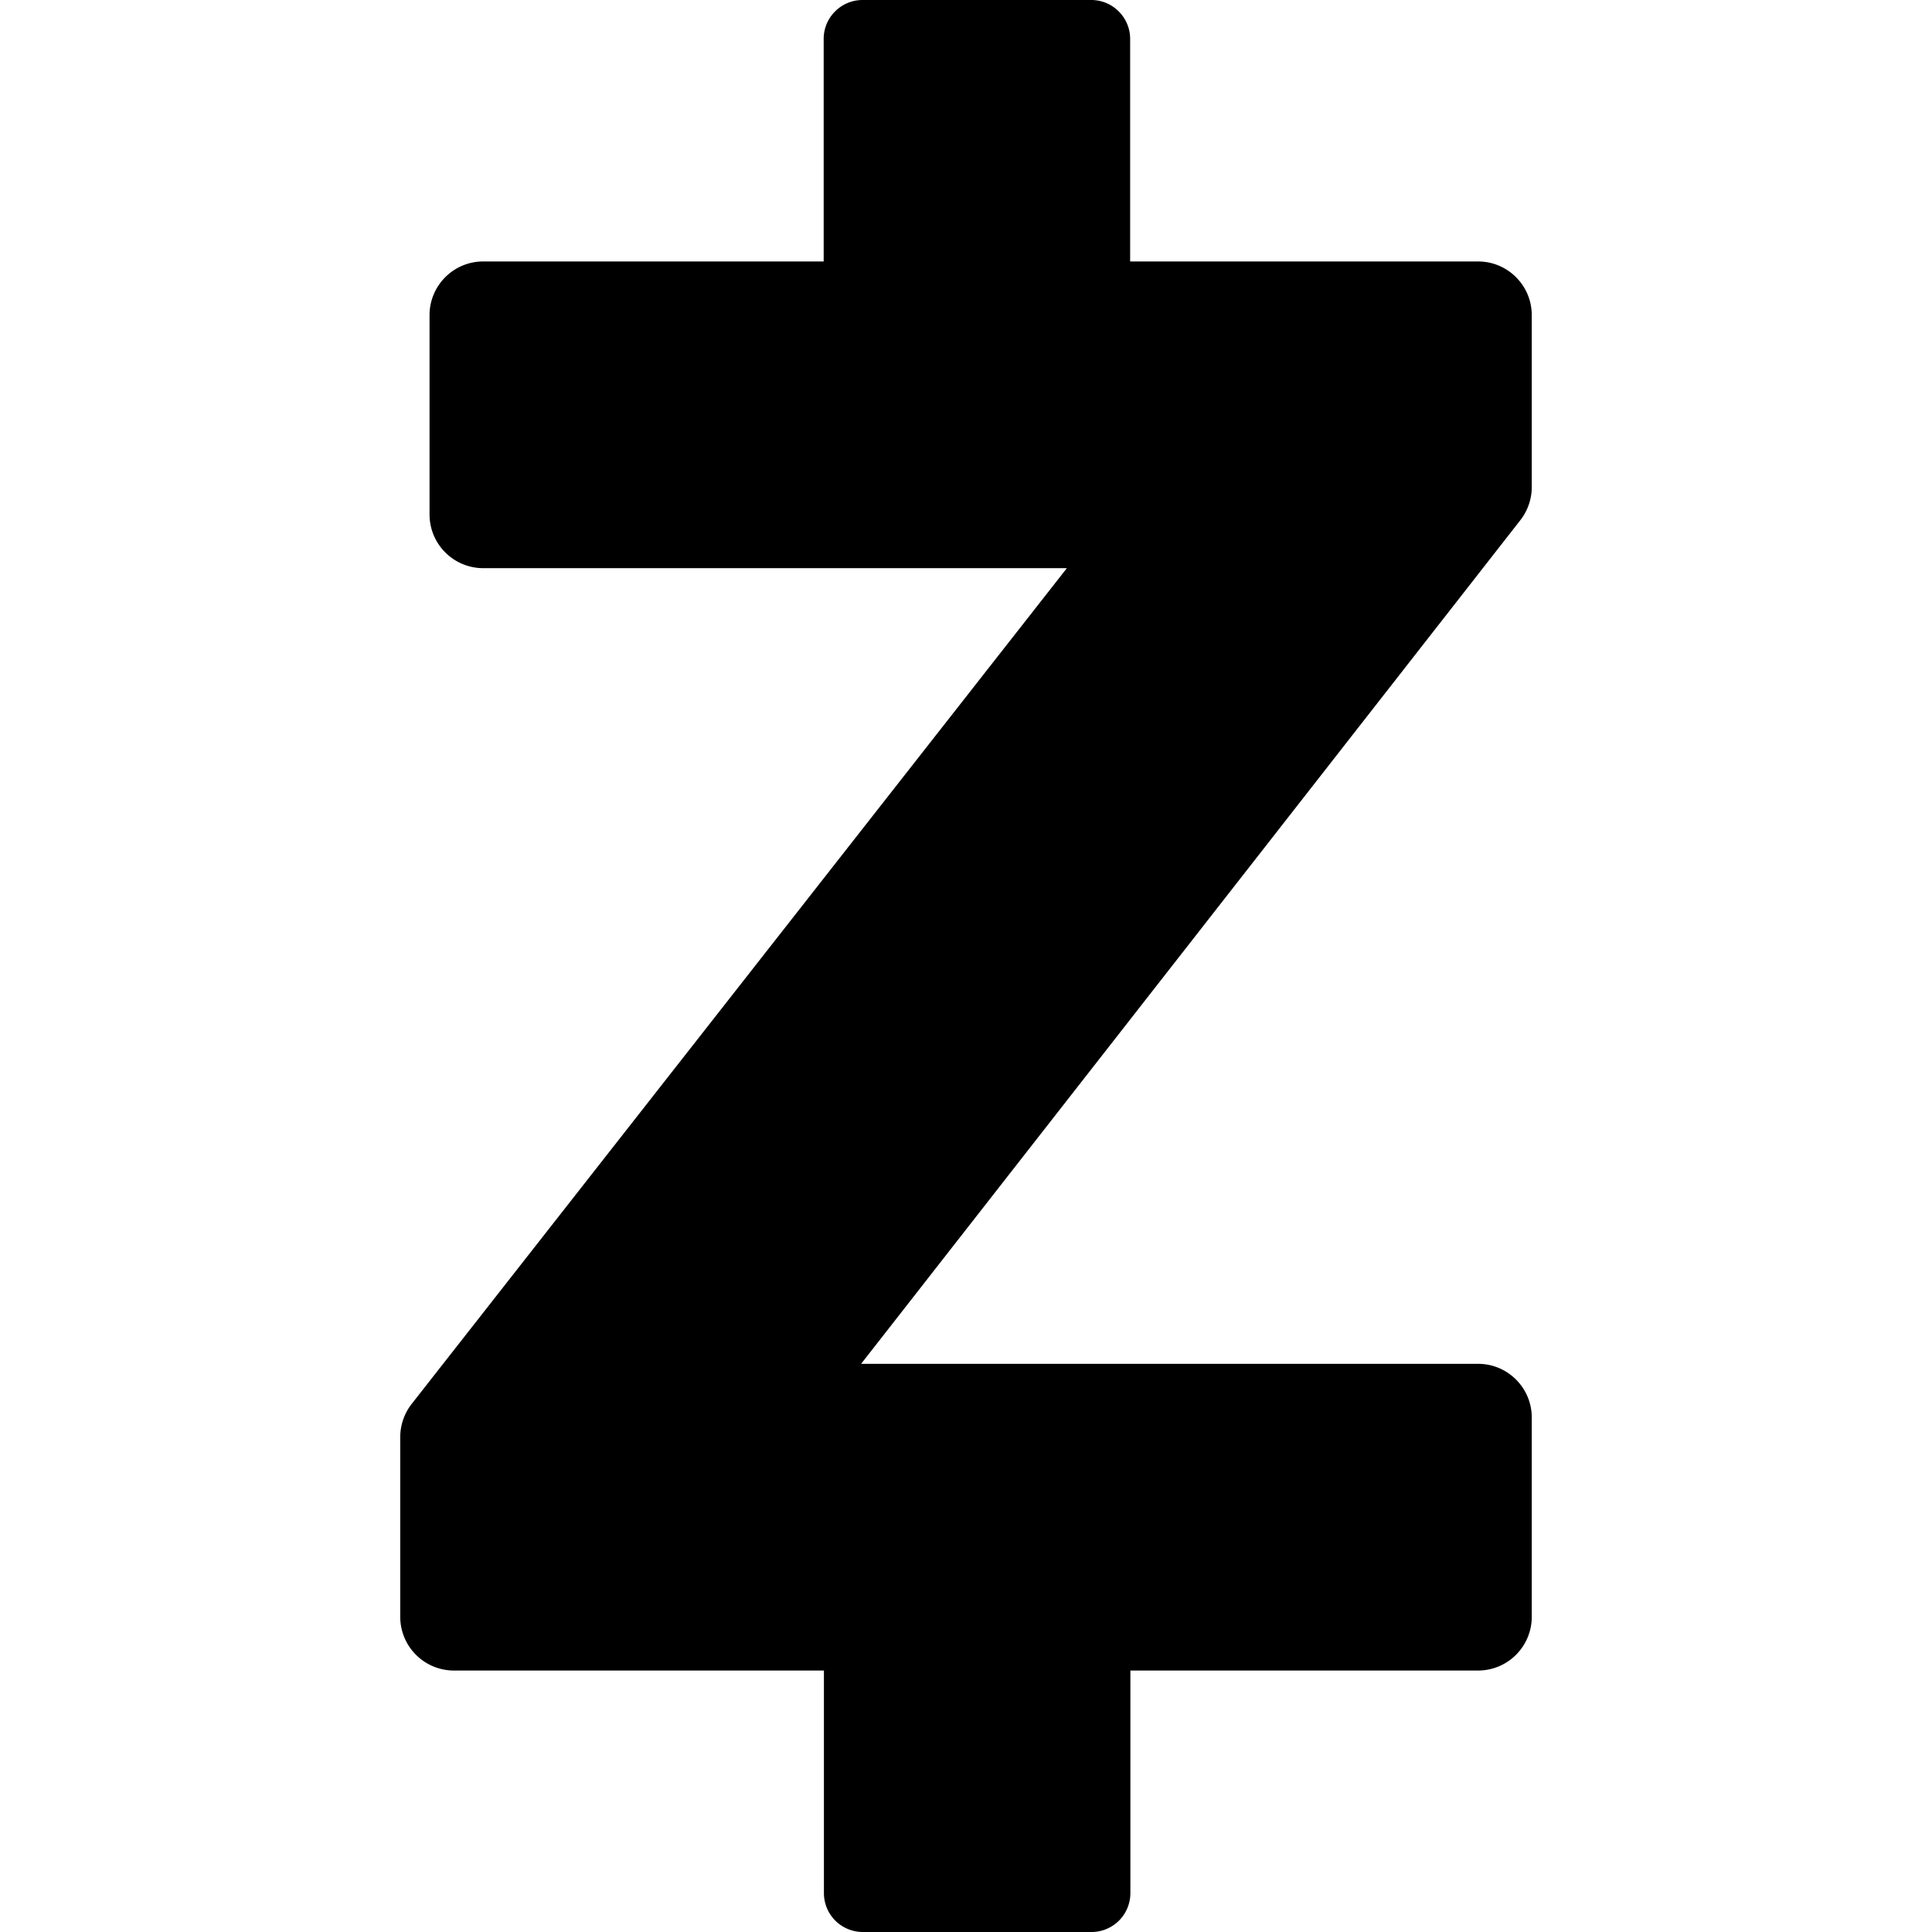
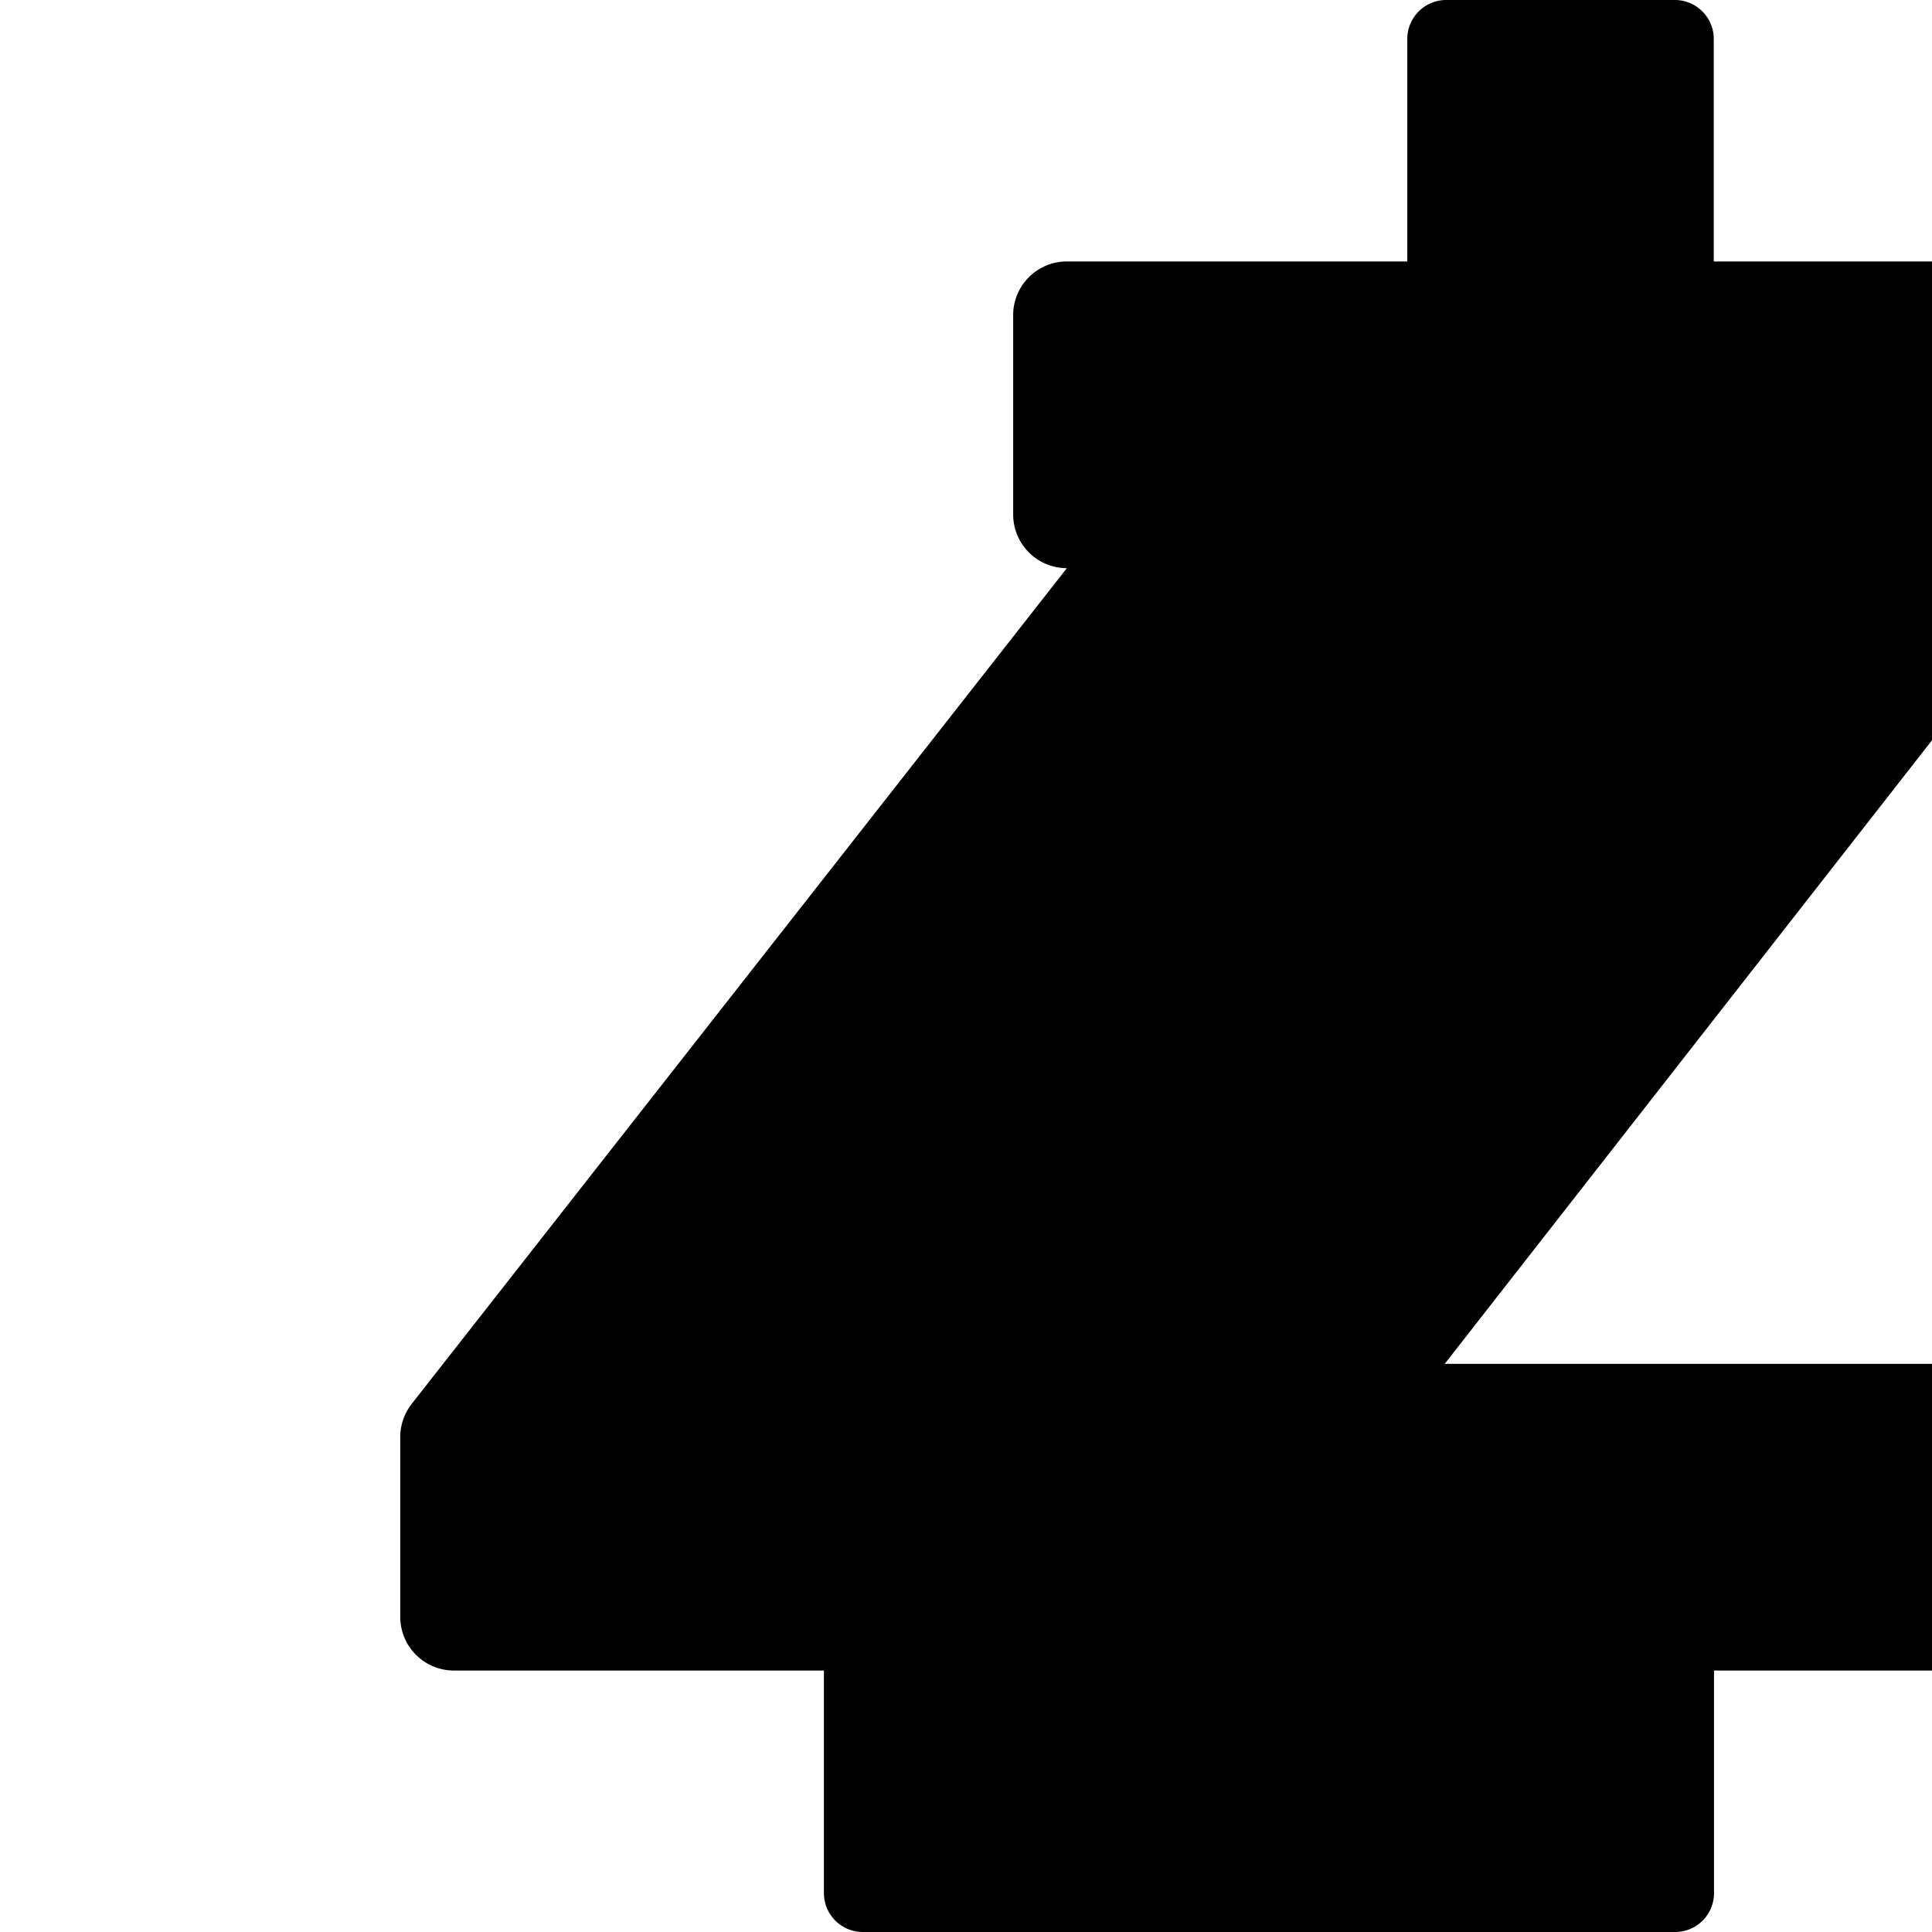
<svg xmlns="http://www.w3.org/2000/svg" id="Zelle--Streamline-Simple-Icons" viewBox="0 0 24 24" role="img">
  <desc>Zelle Streamline Icon: https://streamlinehq.com</desc>
  <title>Zelle</title>
-   <path stroke-width="1" fill="#000000" d="M13.559 24h-2.841a0.483 0.483 0 0 1 -0.483 -0.483v-2.765H5.638a0.667 0.667 0 0 1 -0.666 -0.666v-2.234a0.67 0.67 0 0 1 0.142 -0.412l8.139 -10.382h-7.25a0.667 0.667 0 0 1 -0.667 -0.667V3.914c0 -0.367 0.299 -0.666 0.666 -0.666h4.23V0.483c0 -0.266 0.217 -0.483 0.483 -0.483h2.841c0.266 0 0.483 0.217 0.483 0.483v2.765h4.323c0.367 0 0.666 0.299 0.666 0.666v2.137a0.67 0.67 0 0 1 -0.141 0.41l-8.19 10.481h7.665c0.367 0 0.666 0.299 0.666 0.666v2.477a0.667 0.667 0 0 1 -0.666 0.667h-4.32v2.765a0.483 0.483 0 0 1 -0.483 0.483Z" />
+   <path stroke-width="1" fill="#000000" d="M13.559 24h-2.841a0.483 0.483 0 0 1 -0.483 -0.483v-2.765H5.638a0.667 0.667 0 0 1 -0.666 -0.666v-2.234a0.67 0.67 0 0 1 0.142 -0.412l8.139 -10.382a0.667 0.667 0 0 1 -0.667 -0.667V3.914c0 -0.367 0.299 -0.666 0.666 -0.666h4.23V0.483c0 -0.266 0.217 -0.483 0.483 -0.483h2.841c0.266 0 0.483 0.217 0.483 0.483v2.765h4.323c0.367 0 0.666 0.299 0.666 0.666v2.137a0.67 0.67 0 0 1 -0.141 0.41l-8.19 10.481h7.665c0.367 0 0.666 0.299 0.666 0.666v2.477a0.667 0.667 0 0 1 -0.666 0.667h-4.32v2.765a0.483 0.483 0 0 1 -0.483 0.483Z" />
</svg>